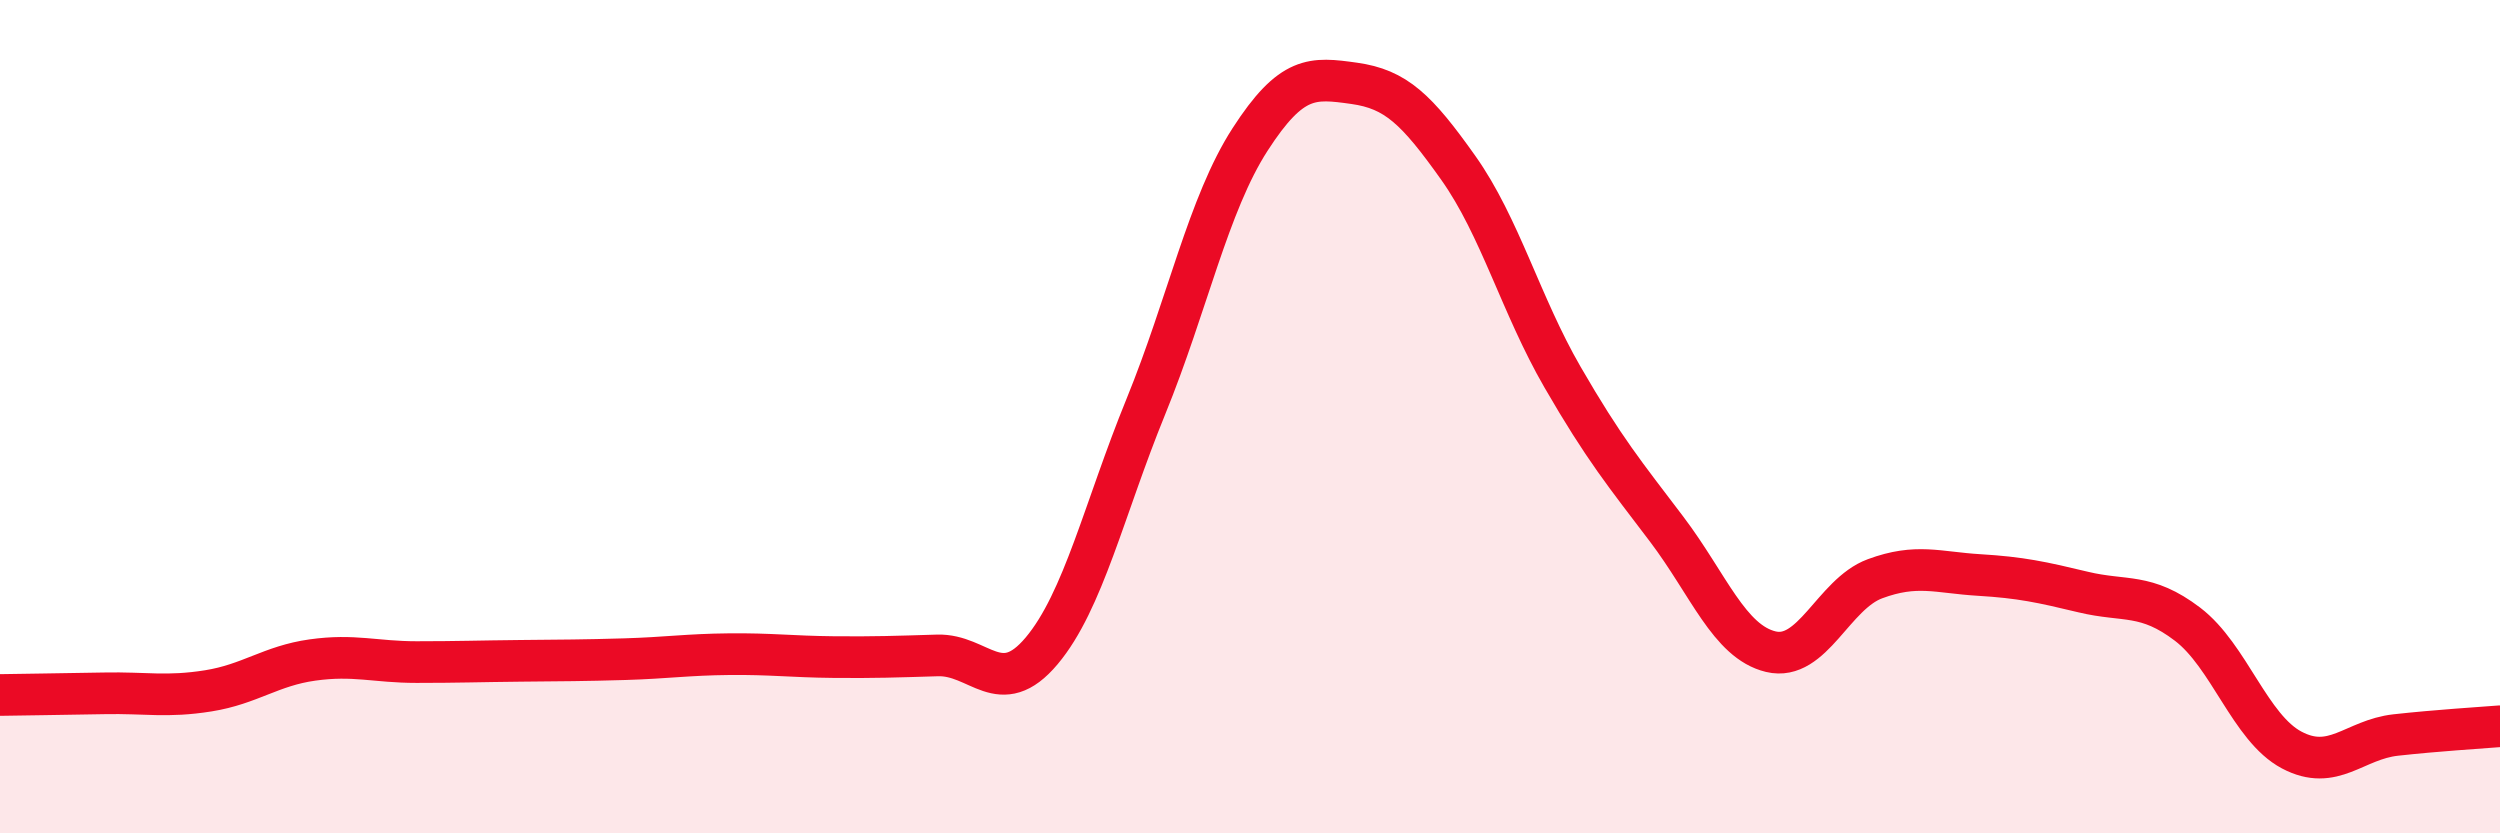
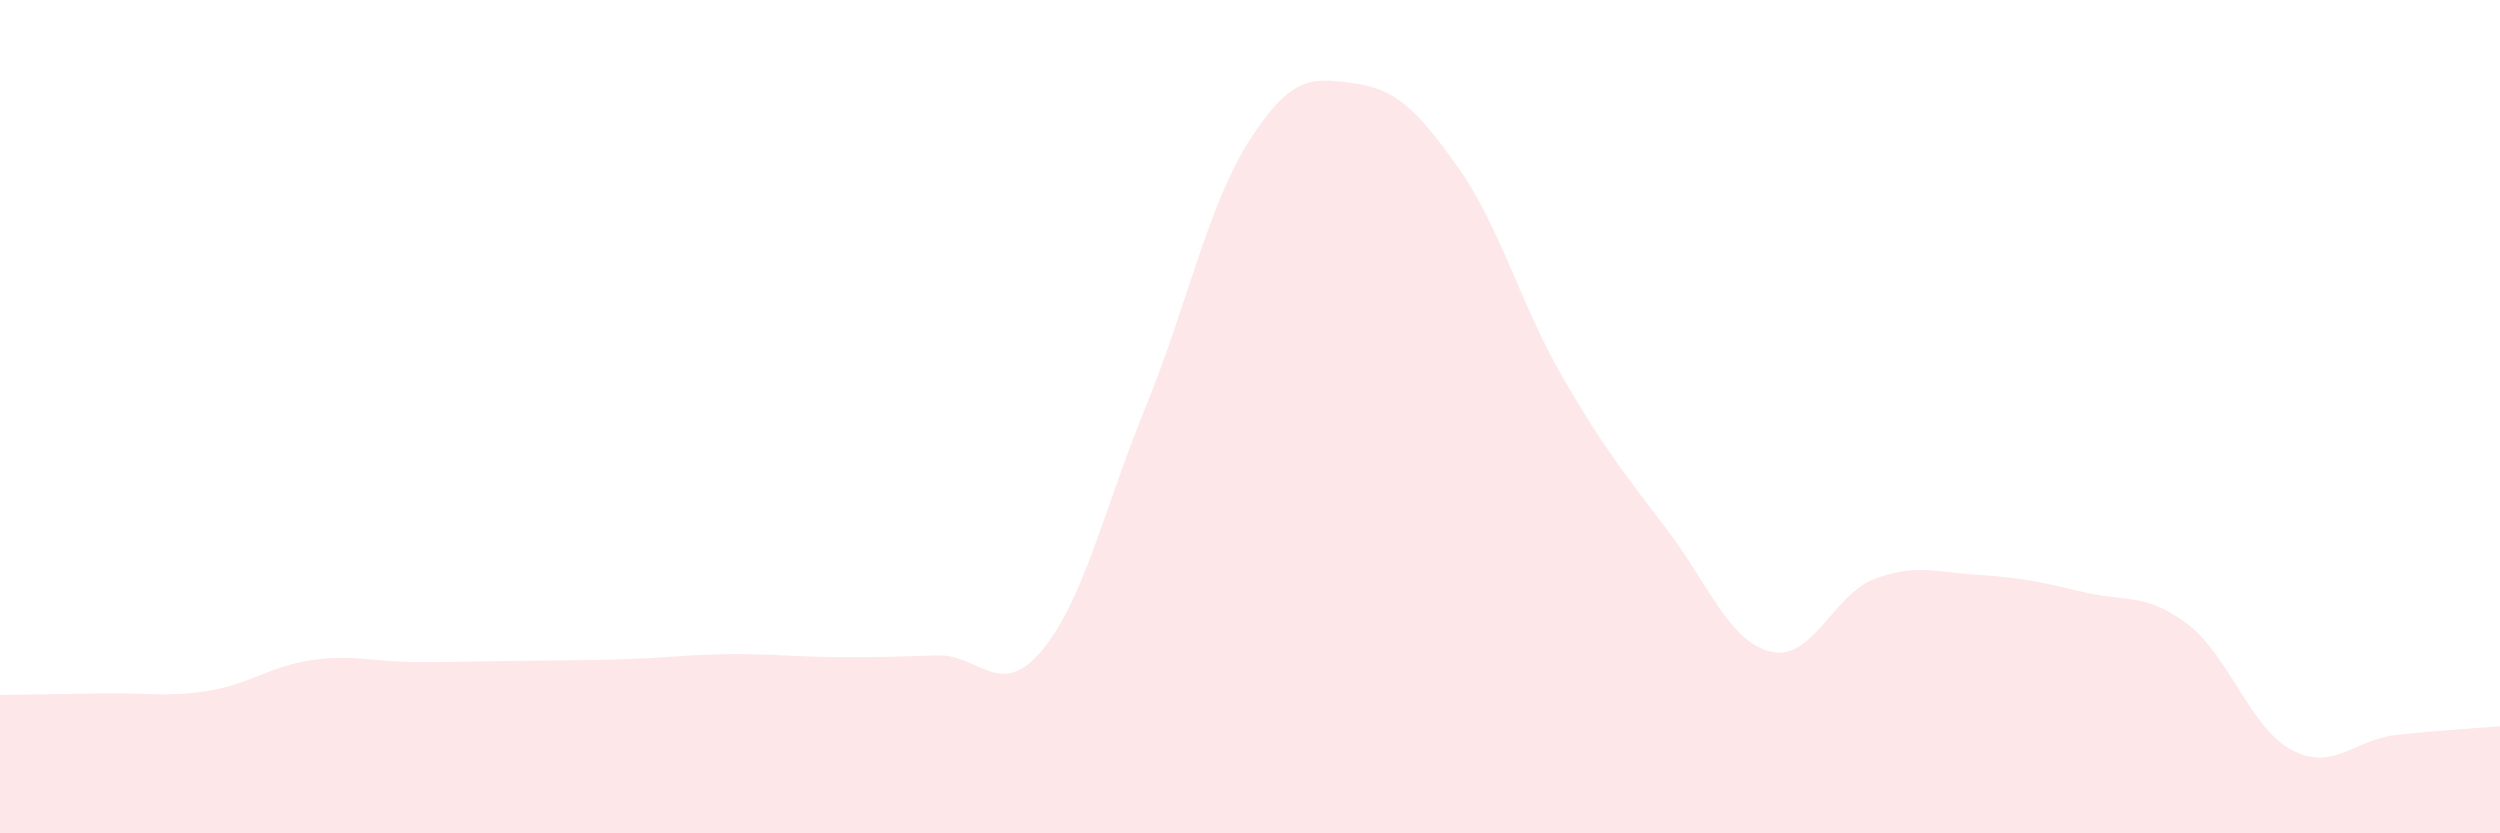
<svg xmlns="http://www.w3.org/2000/svg" width="60" height="20" viewBox="0 0 60 20">
  <path d="M 0,16.68 C 0.5,16.67 1.5,16.66 2.5,16.64 C 3.5,16.62 4,16.74 5,16.58 C 6,16.42 6.5,15.98 7.5,15.84 C 8.5,15.7 9,15.89 10,15.89 C 11,15.89 11.5,15.87 12.5,15.86 C 13.5,15.85 14,15.85 15,15.82 C 16,15.79 16.5,15.71 17.5,15.7 C 18.5,15.69 19,15.76 20,15.77 C 21,15.78 21.5,15.76 22.5,15.73 C 23.5,15.7 24,16.81 25,15.62 C 26,14.43 26.5,12.21 27.5,9.76 C 28.5,7.31 29,4.9 30,3.35 C 31,1.8 31.5,1.86 32.5,2 C 33.5,2.14 34,2.62 35,4.03 C 36,5.44 36.5,7.32 37.5,9.05 C 38.5,10.78 39,11.38 40,12.7 C 41,14.02 41.5,15.4 42.5,15.64 C 43.5,15.88 44,14.26 45,13.89 C 46,13.52 46.5,13.74 47.5,13.8 C 48.5,13.86 49,13.97 50,14.21 C 51,14.45 51.5,14.22 52.5,14.98 C 53.5,15.74 54,17.47 55,18 C 56,18.53 56.5,17.75 57.5,17.64 C 58.5,17.53 59.5,17.47 60,17.43L60 20L0 20Z" fill="#EB0A25" opacity="0.1" stroke-linecap="round" stroke-linejoin="round" />
-   <path d="M 0,16.68 C 0.5,16.67 1.5,16.66 2.5,16.64 C 3.5,16.62 4,16.74 5,16.58 C 6,16.42 6.5,15.98 7.5,15.84 C 8.5,15.7 9,15.89 10,15.89 C 11,15.89 11.5,15.87 12.5,15.86 C 13.5,15.85 14,15.85 15,15.82 C 16,15.79 16.5,15.71 17.5,15.7 C 18.5,15.69 19,15.76 20,15.77 C 21,15.78 21.5,15.76 22.5,15.73 C 23.5,15.7 24,16.81 25,15.62 C 26,14.43 26.5,12.21 27.5,9.76 C 28.5,7.31 29,4.9 30,3.35 C 31,1.8 31.5,1.86 32.5,2 C 33.5,2.14 34,2.62 35,4.03 C 36,5.44 36.5,7.32 37.5,9.05 C 38.5,10.78 39,11.38 40,12.7 C 41,14.02 41.5,15.4 42.5,15.64 C 43.5,15.88 44,14.26 45,13.89 C 46,13.52 46.5,13.74 47.5,13.8 C 48.5,13.86 49,13.97 50,14.21 C 51,14.45 51.5,14.22 52.5,14.98 C 53.5,15.74 54,17.47 55,18 C 56,18.53 56.5,17.75 57.5,17.64 C 58.5,17.53 59.5,17.47 60,17.43" stroke="#EB0A25" stroke-width="1" fill="none" stroke-linecap="round" stroke-linejoin="round" />
</svg>